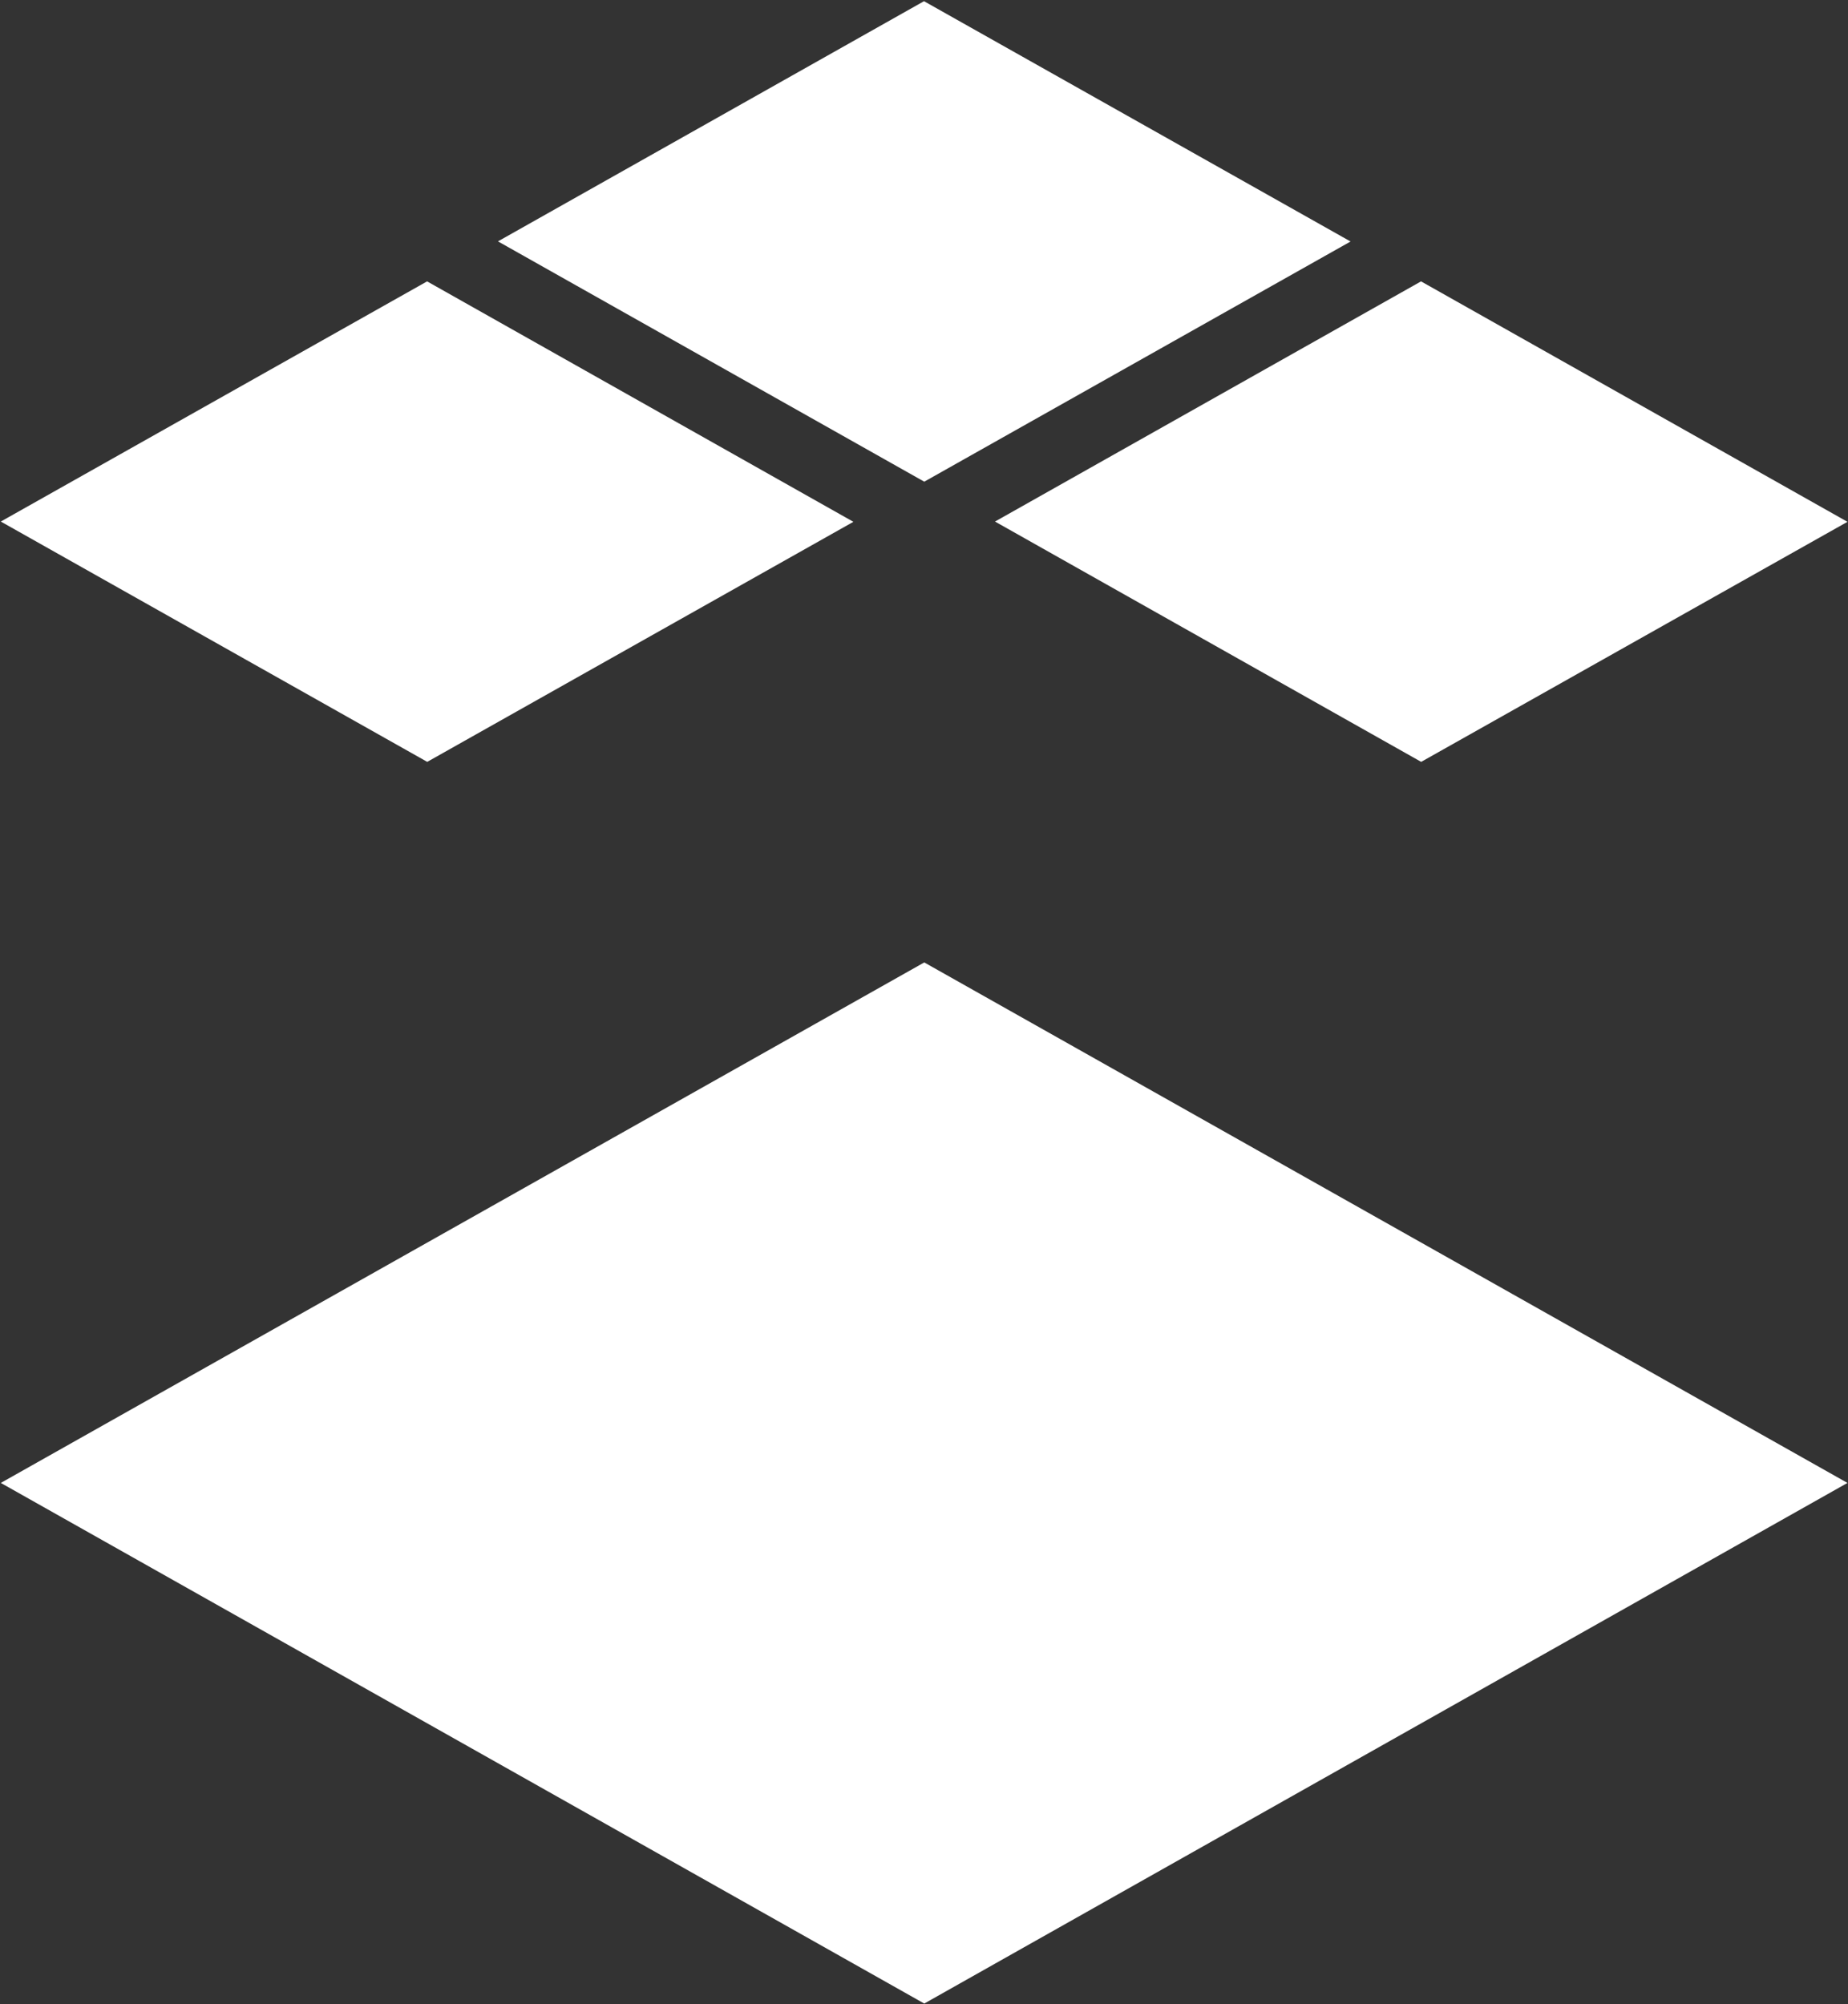
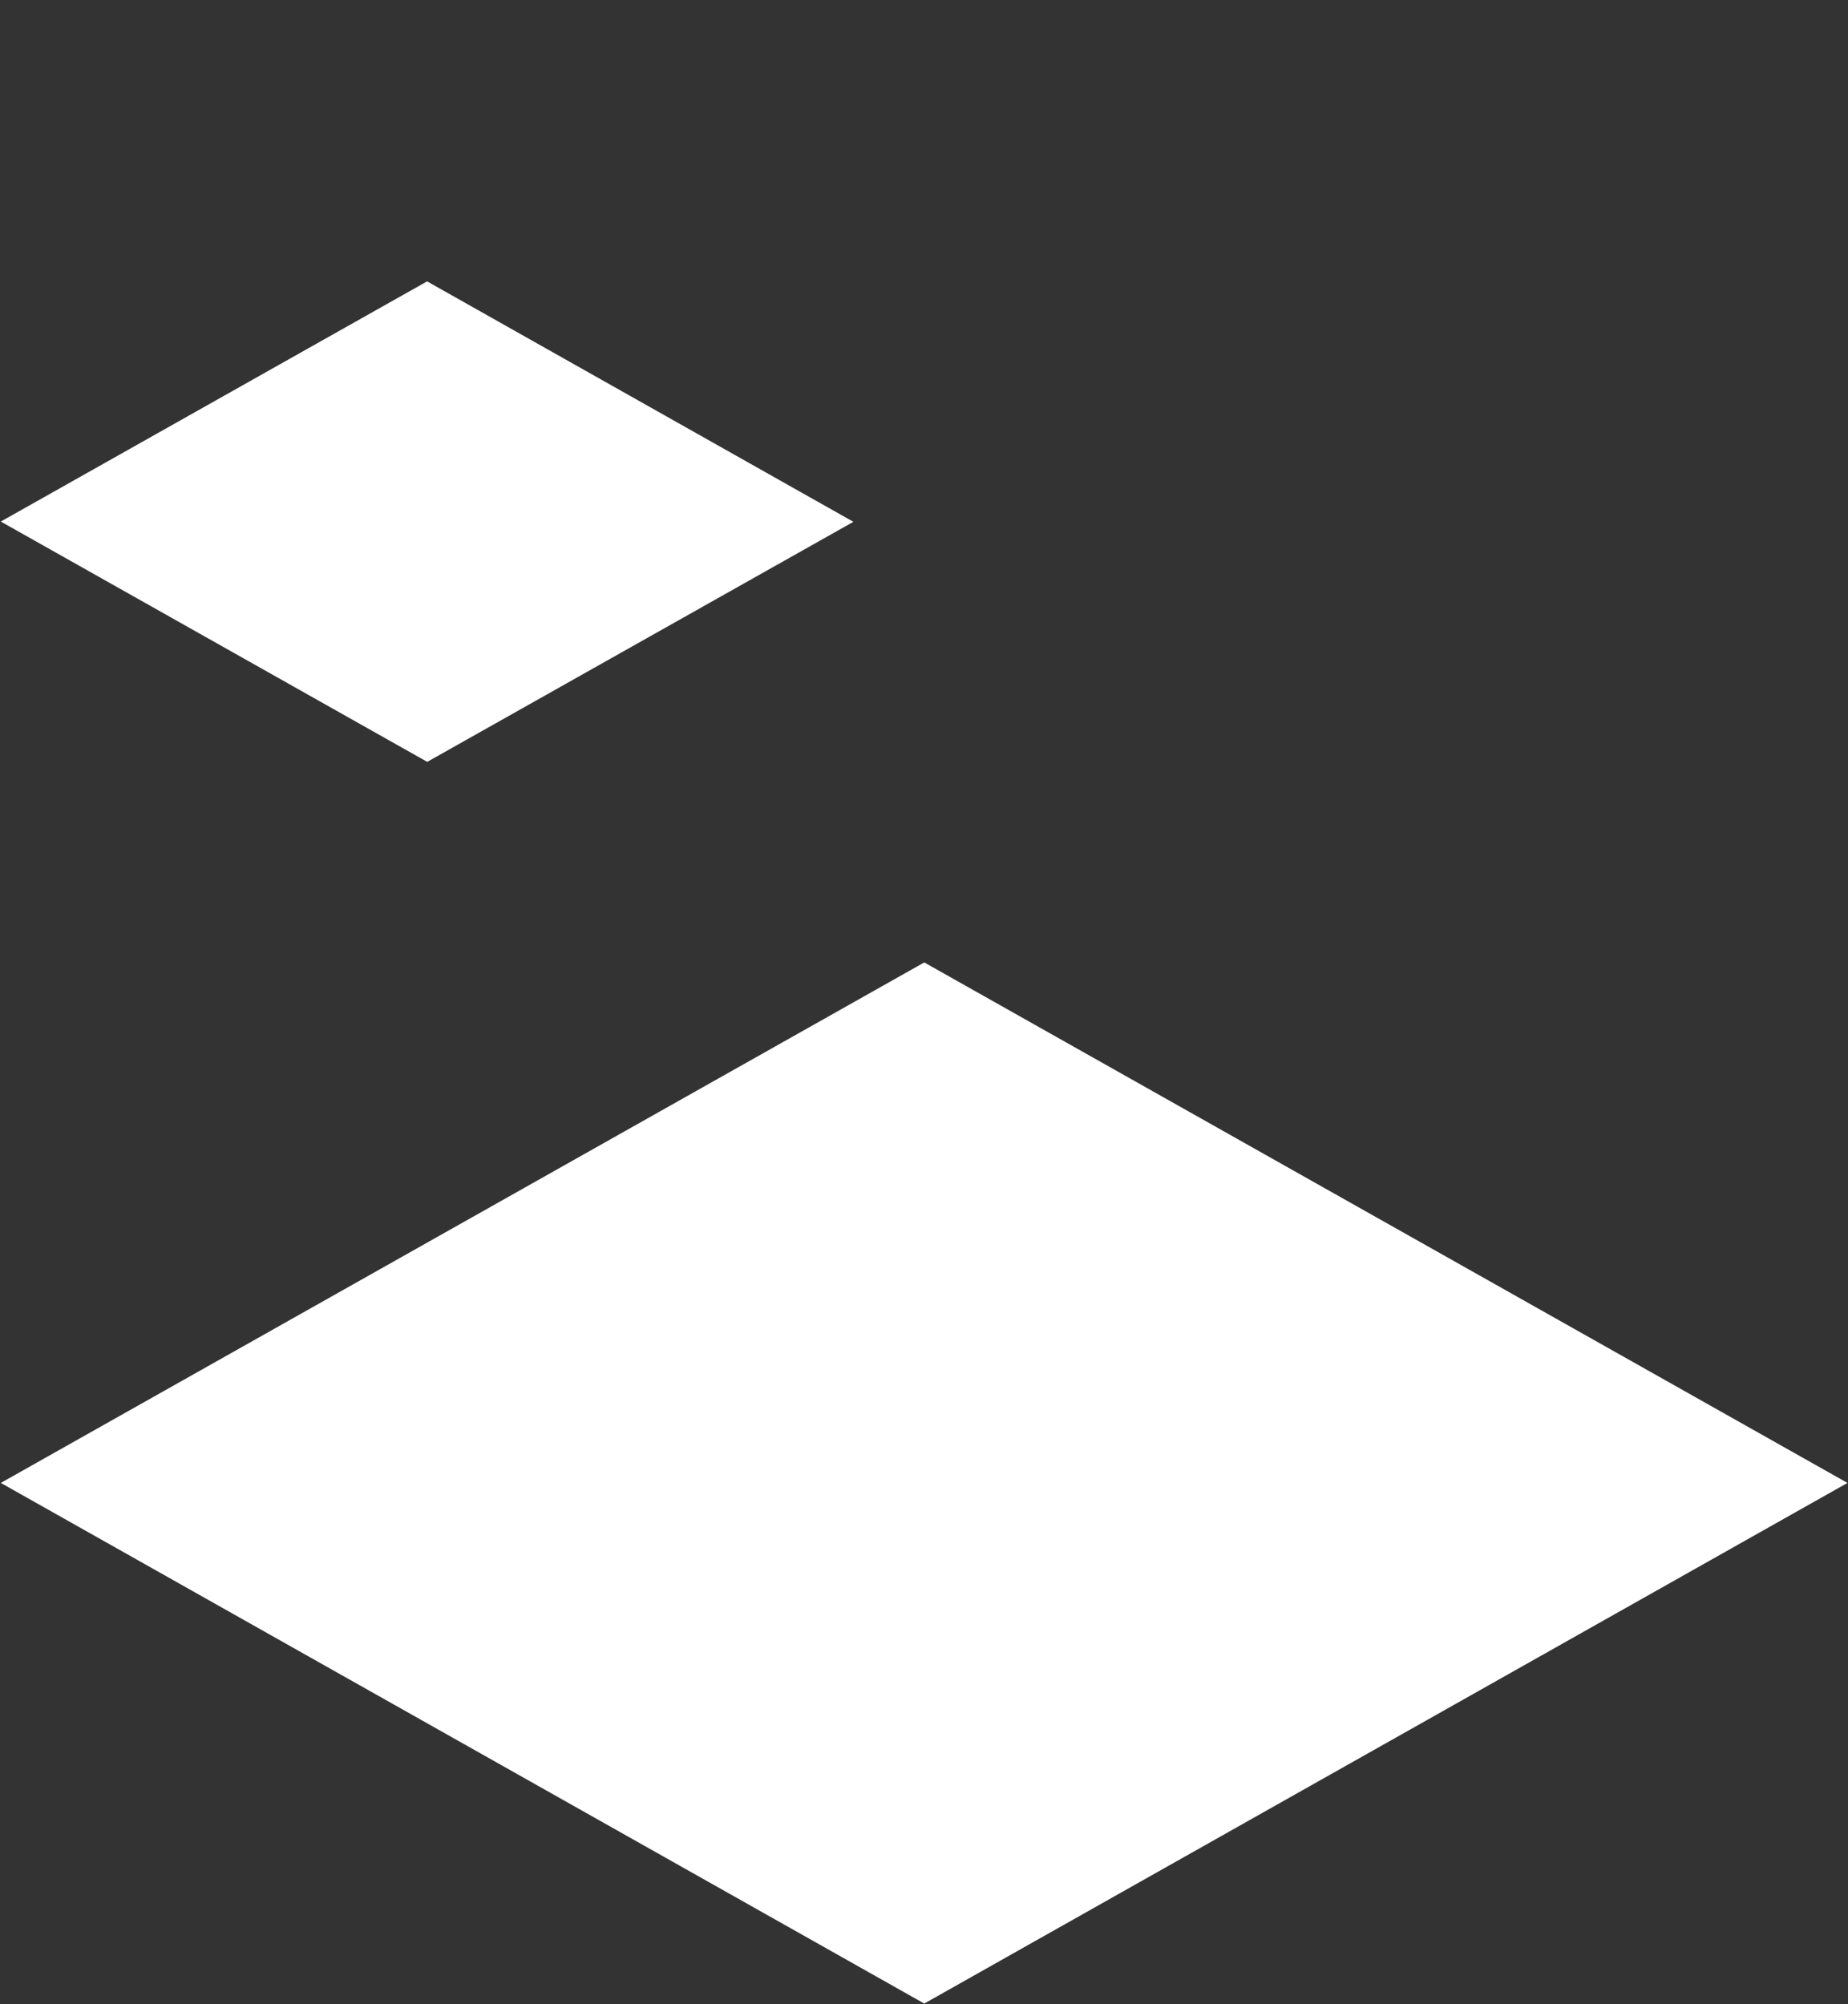
<svg xmlns="http://www.w3.org/2000/svg" version="1.2" viewBox="0 0 1395 1513" width="1395" height="1513">
  <rect x="0" y="0" width="1395" height="1513" fill="#333333" stroke="none" />
  <title>Instructure_Logo_Horizontal_White_RGB-svg</title>
  <style>
		.s0 { fill: #ffffff } 
	</style>
  <g id="Layer">
    <g id="Layer">
      <path id="Layer" class="s0" d="m0.6 1119.4l697.1 393 696.9-393-696.9-392.9z" />
-       <path id="Layer" class="s0" d="m1072.8 575.1l321.8-181.2-321.9-181.5-321.6 181.3z" />
-       <path id="Layer" class="s0" d="m1019.5 182.3l-322-181.4-321.6 181.3 321.8 181.4z" />
      <path id="Layer" class="s0" d="m644.2 393.9l-321.8-181.5-321.8 181.3 321.9 181.4z" />
    </g>
  </g>
</svg>